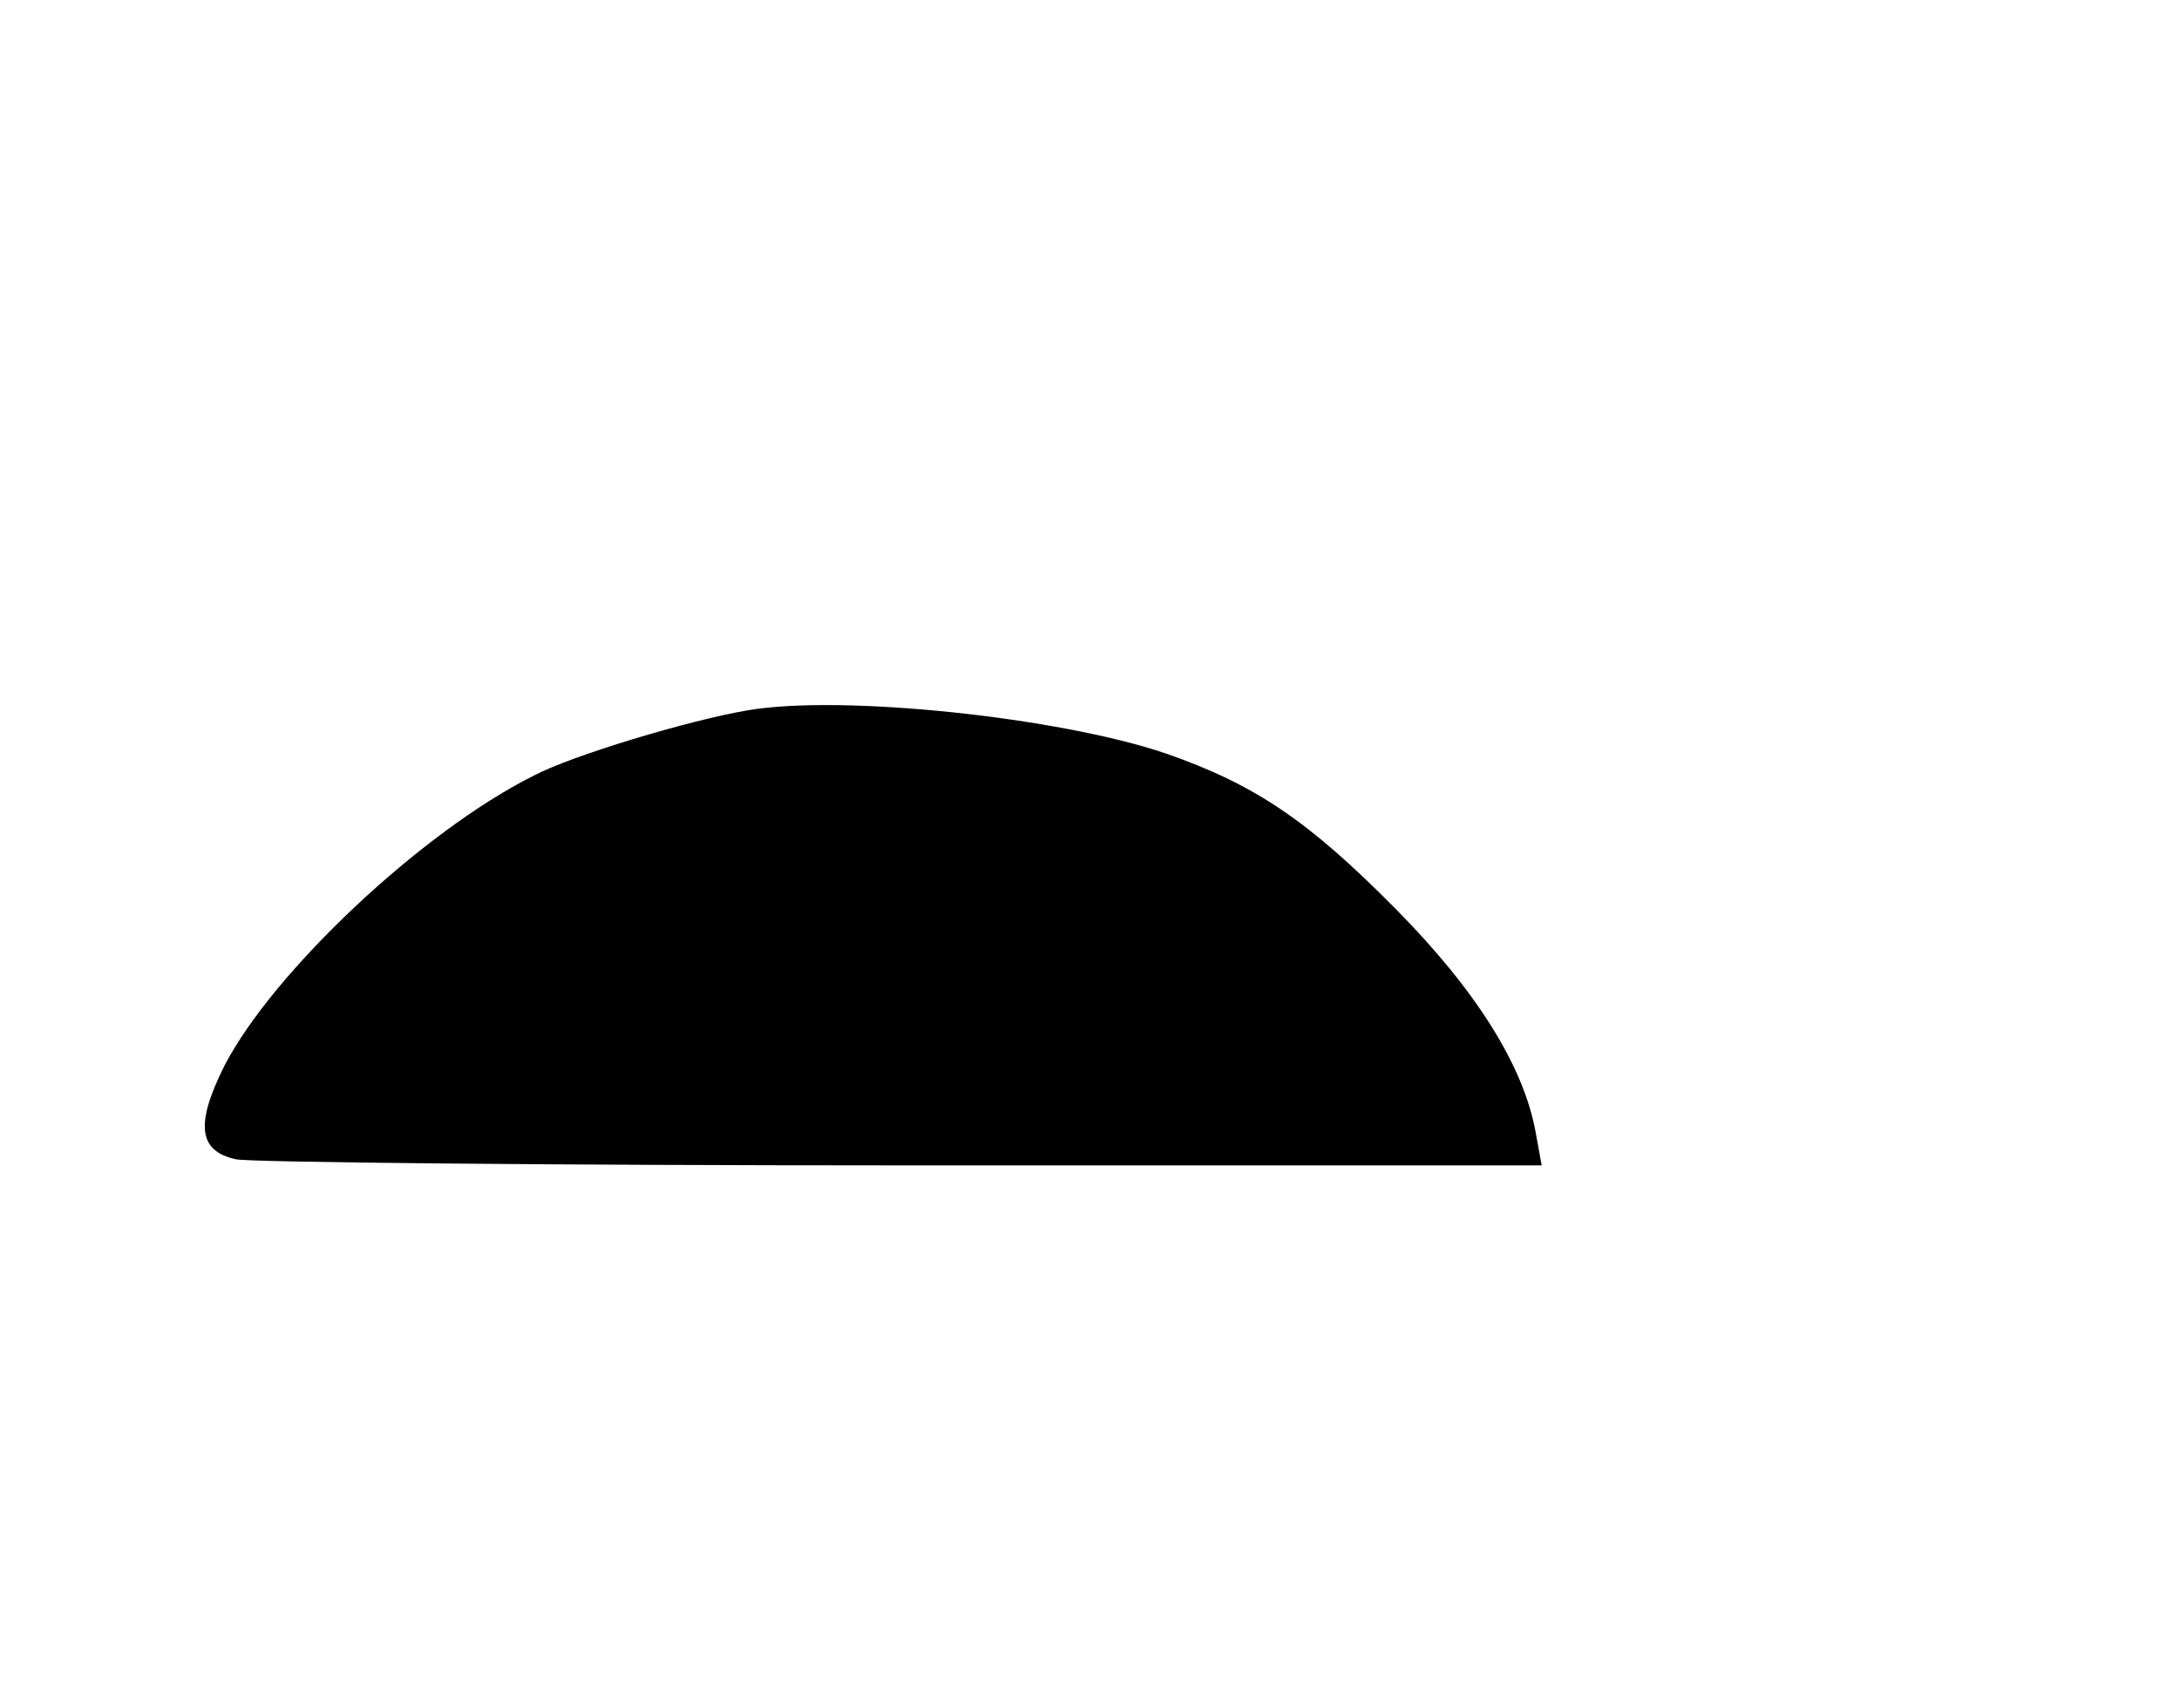
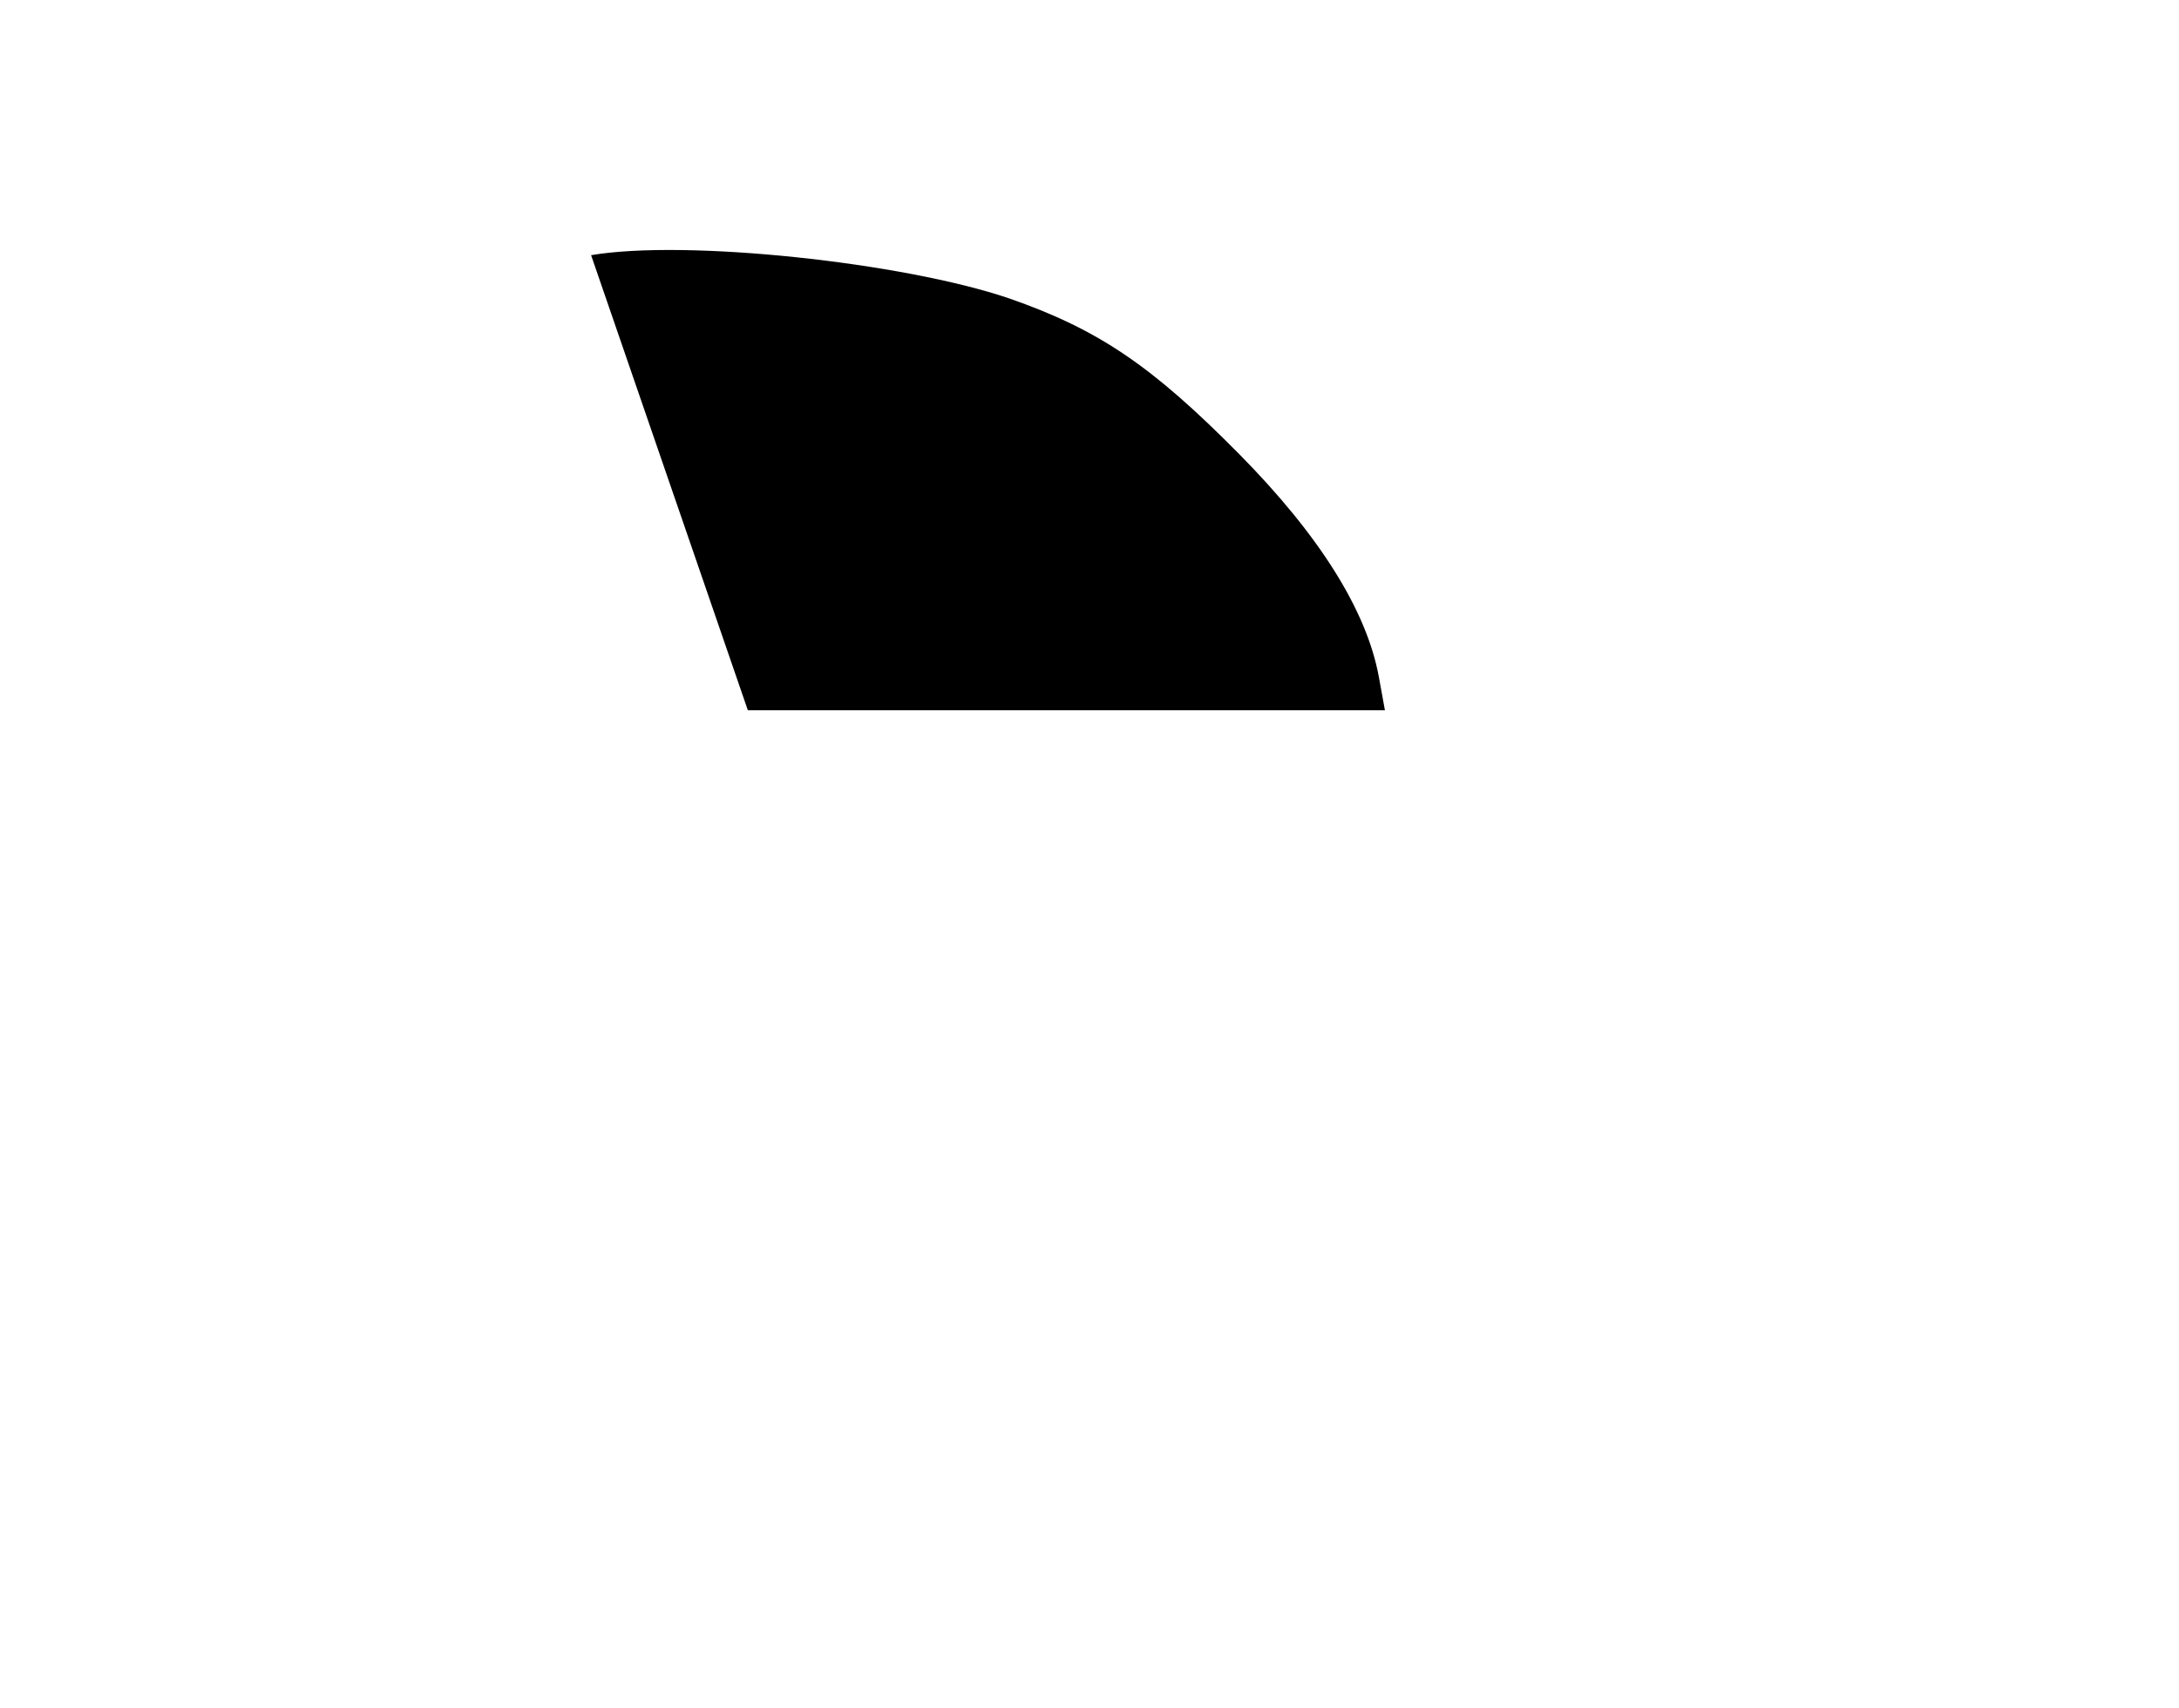
<svg xmlns="http://www.w3.org/2000/svg" version="1.0" width="162pt" height="127pt" viewBox="0 0 216 170" preserveAspectRatio="xMidYMid meet">
  <g transform="translate(0,170) scale(0.1,-0.1)" fill="#000000" stroke="none">
-     <path d="M740 993 c-59 -10 -175 -45 -213 -65 -112 -56 -260 -196 -308 -289 -29 -58 -26 -85 12 -93 17 -3 317 -6 665 -6 l634 0 -6 33 c-12 66 -59 141 -139 222 -87 88 -140 124 -229 155 -106 36 -322 59 -416 43z" />
+     <path d="M740 993 l634 0 -6 33 c-12 66 -59 141 -139 222 -87 88 -140 124 -229 155 -106 36 -322 59 -416 43z" />
  </g>
</svg>